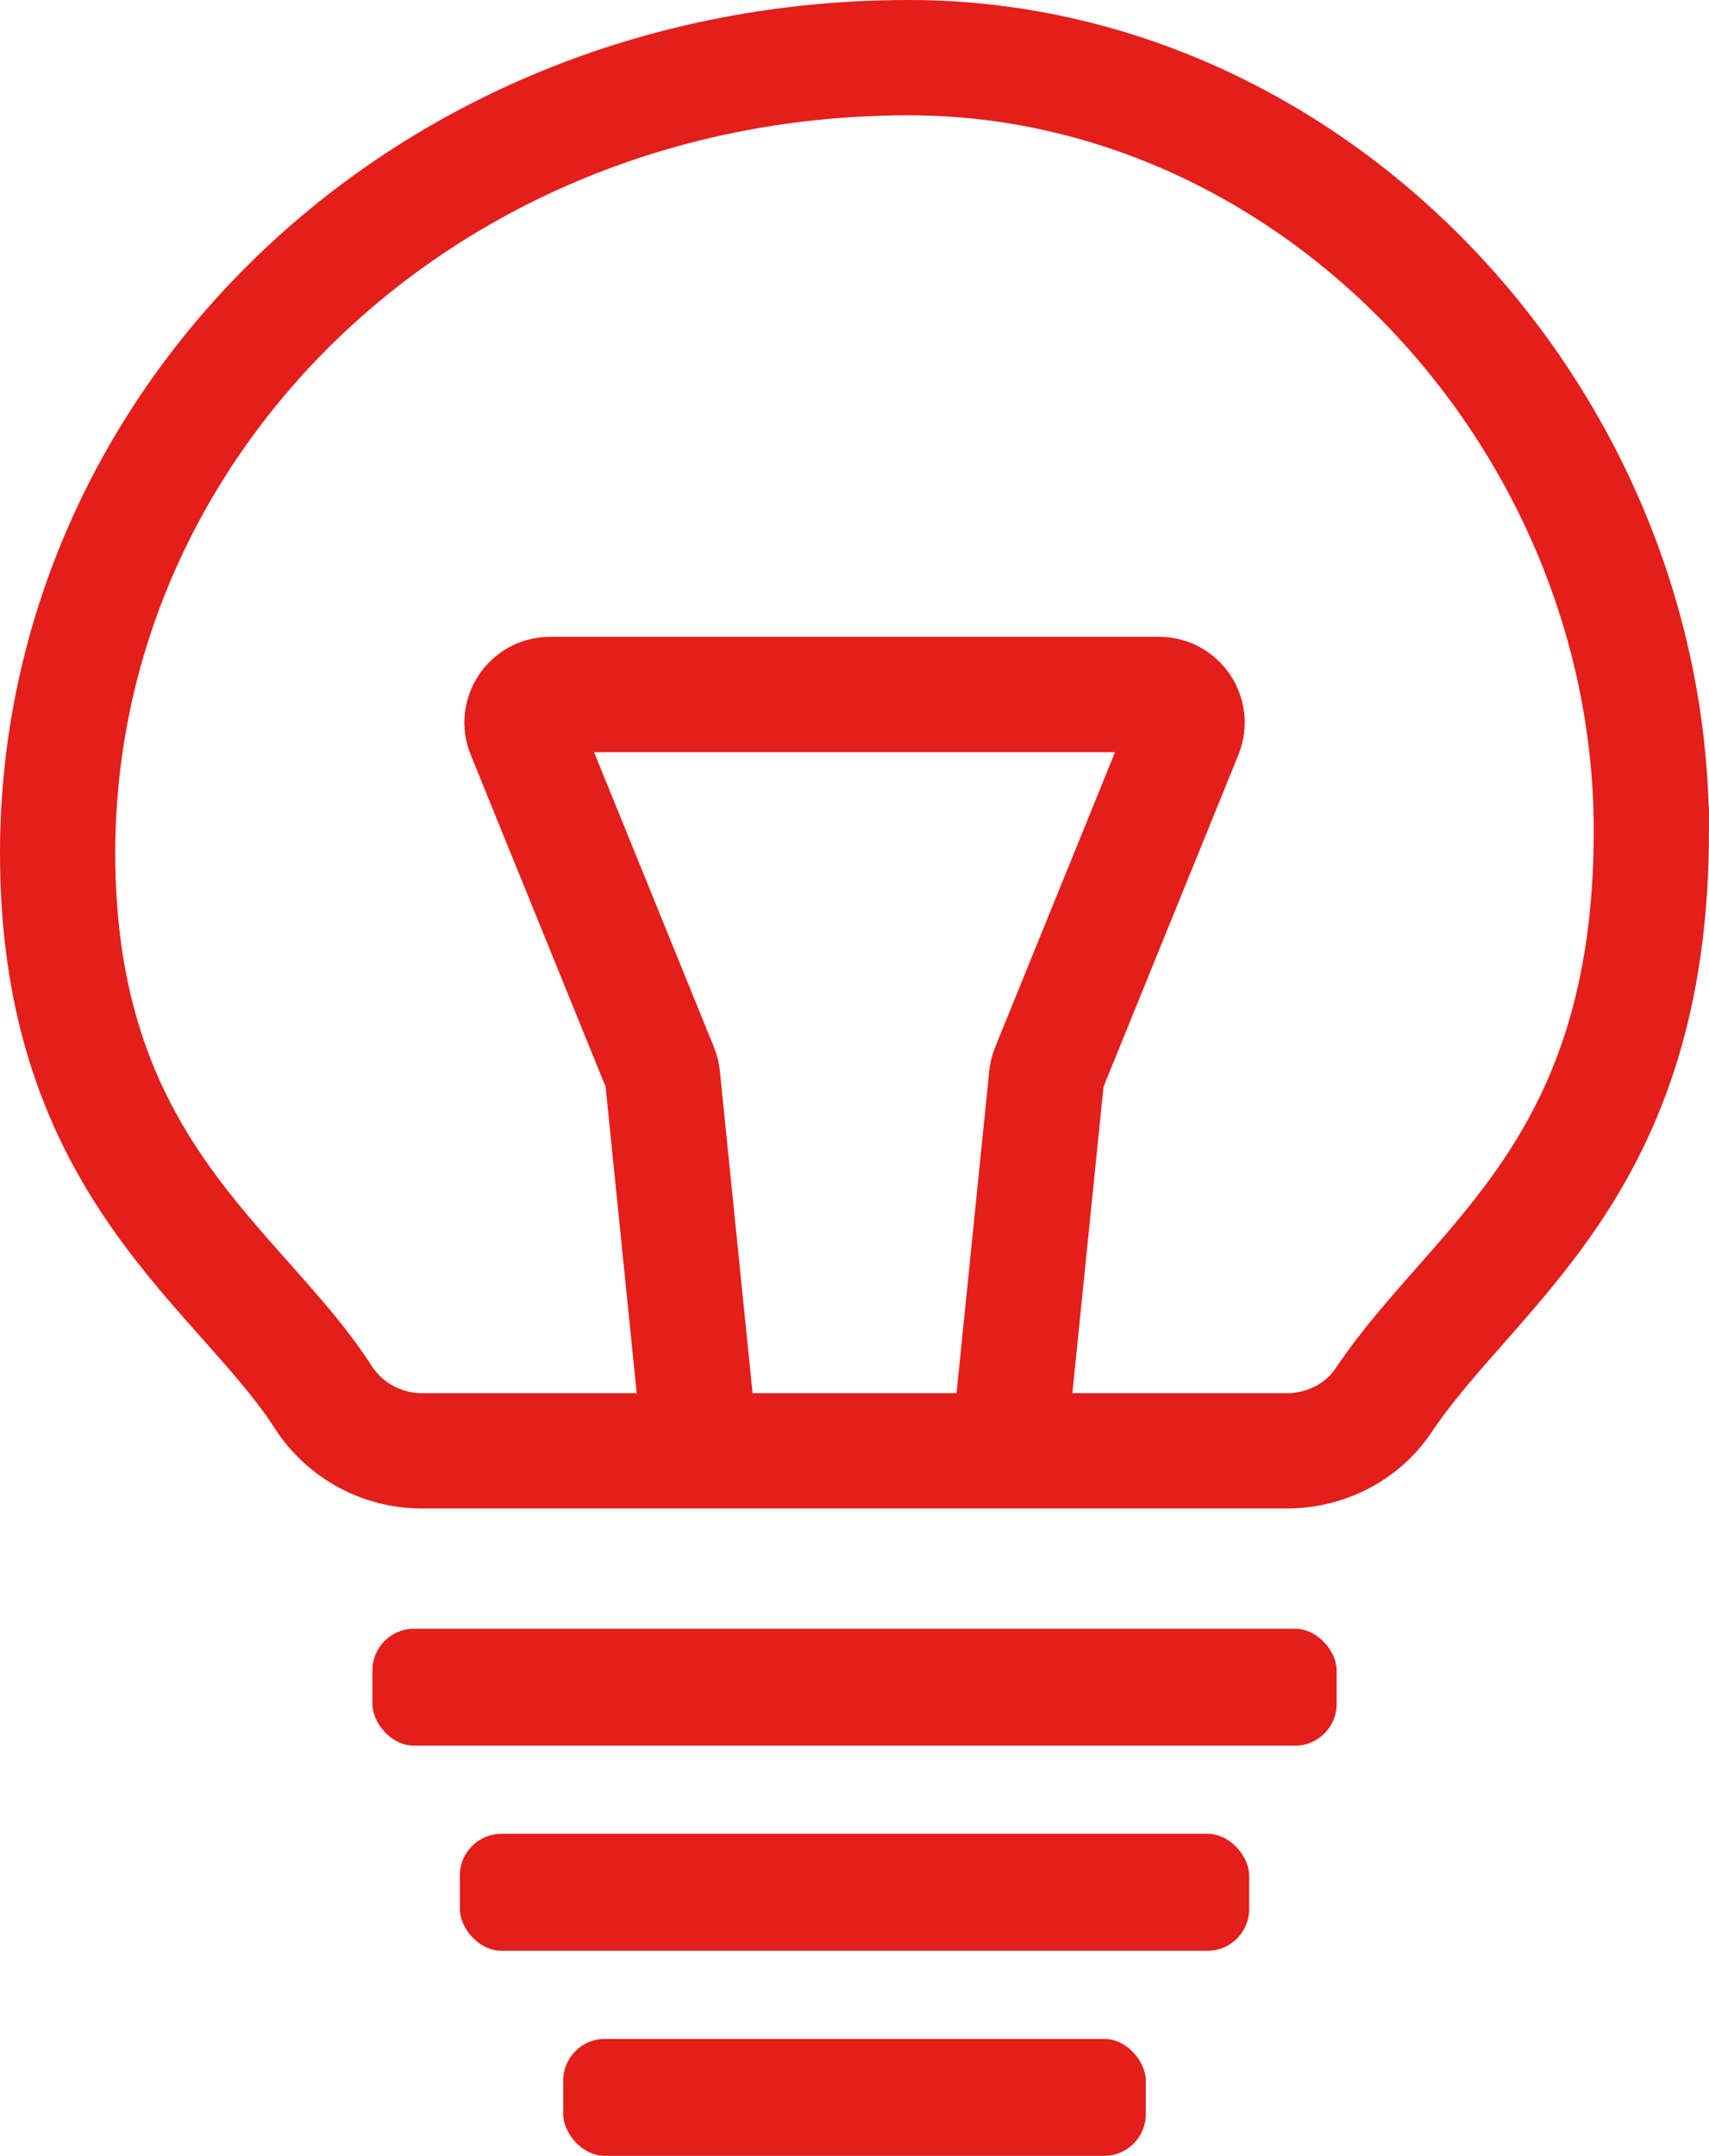
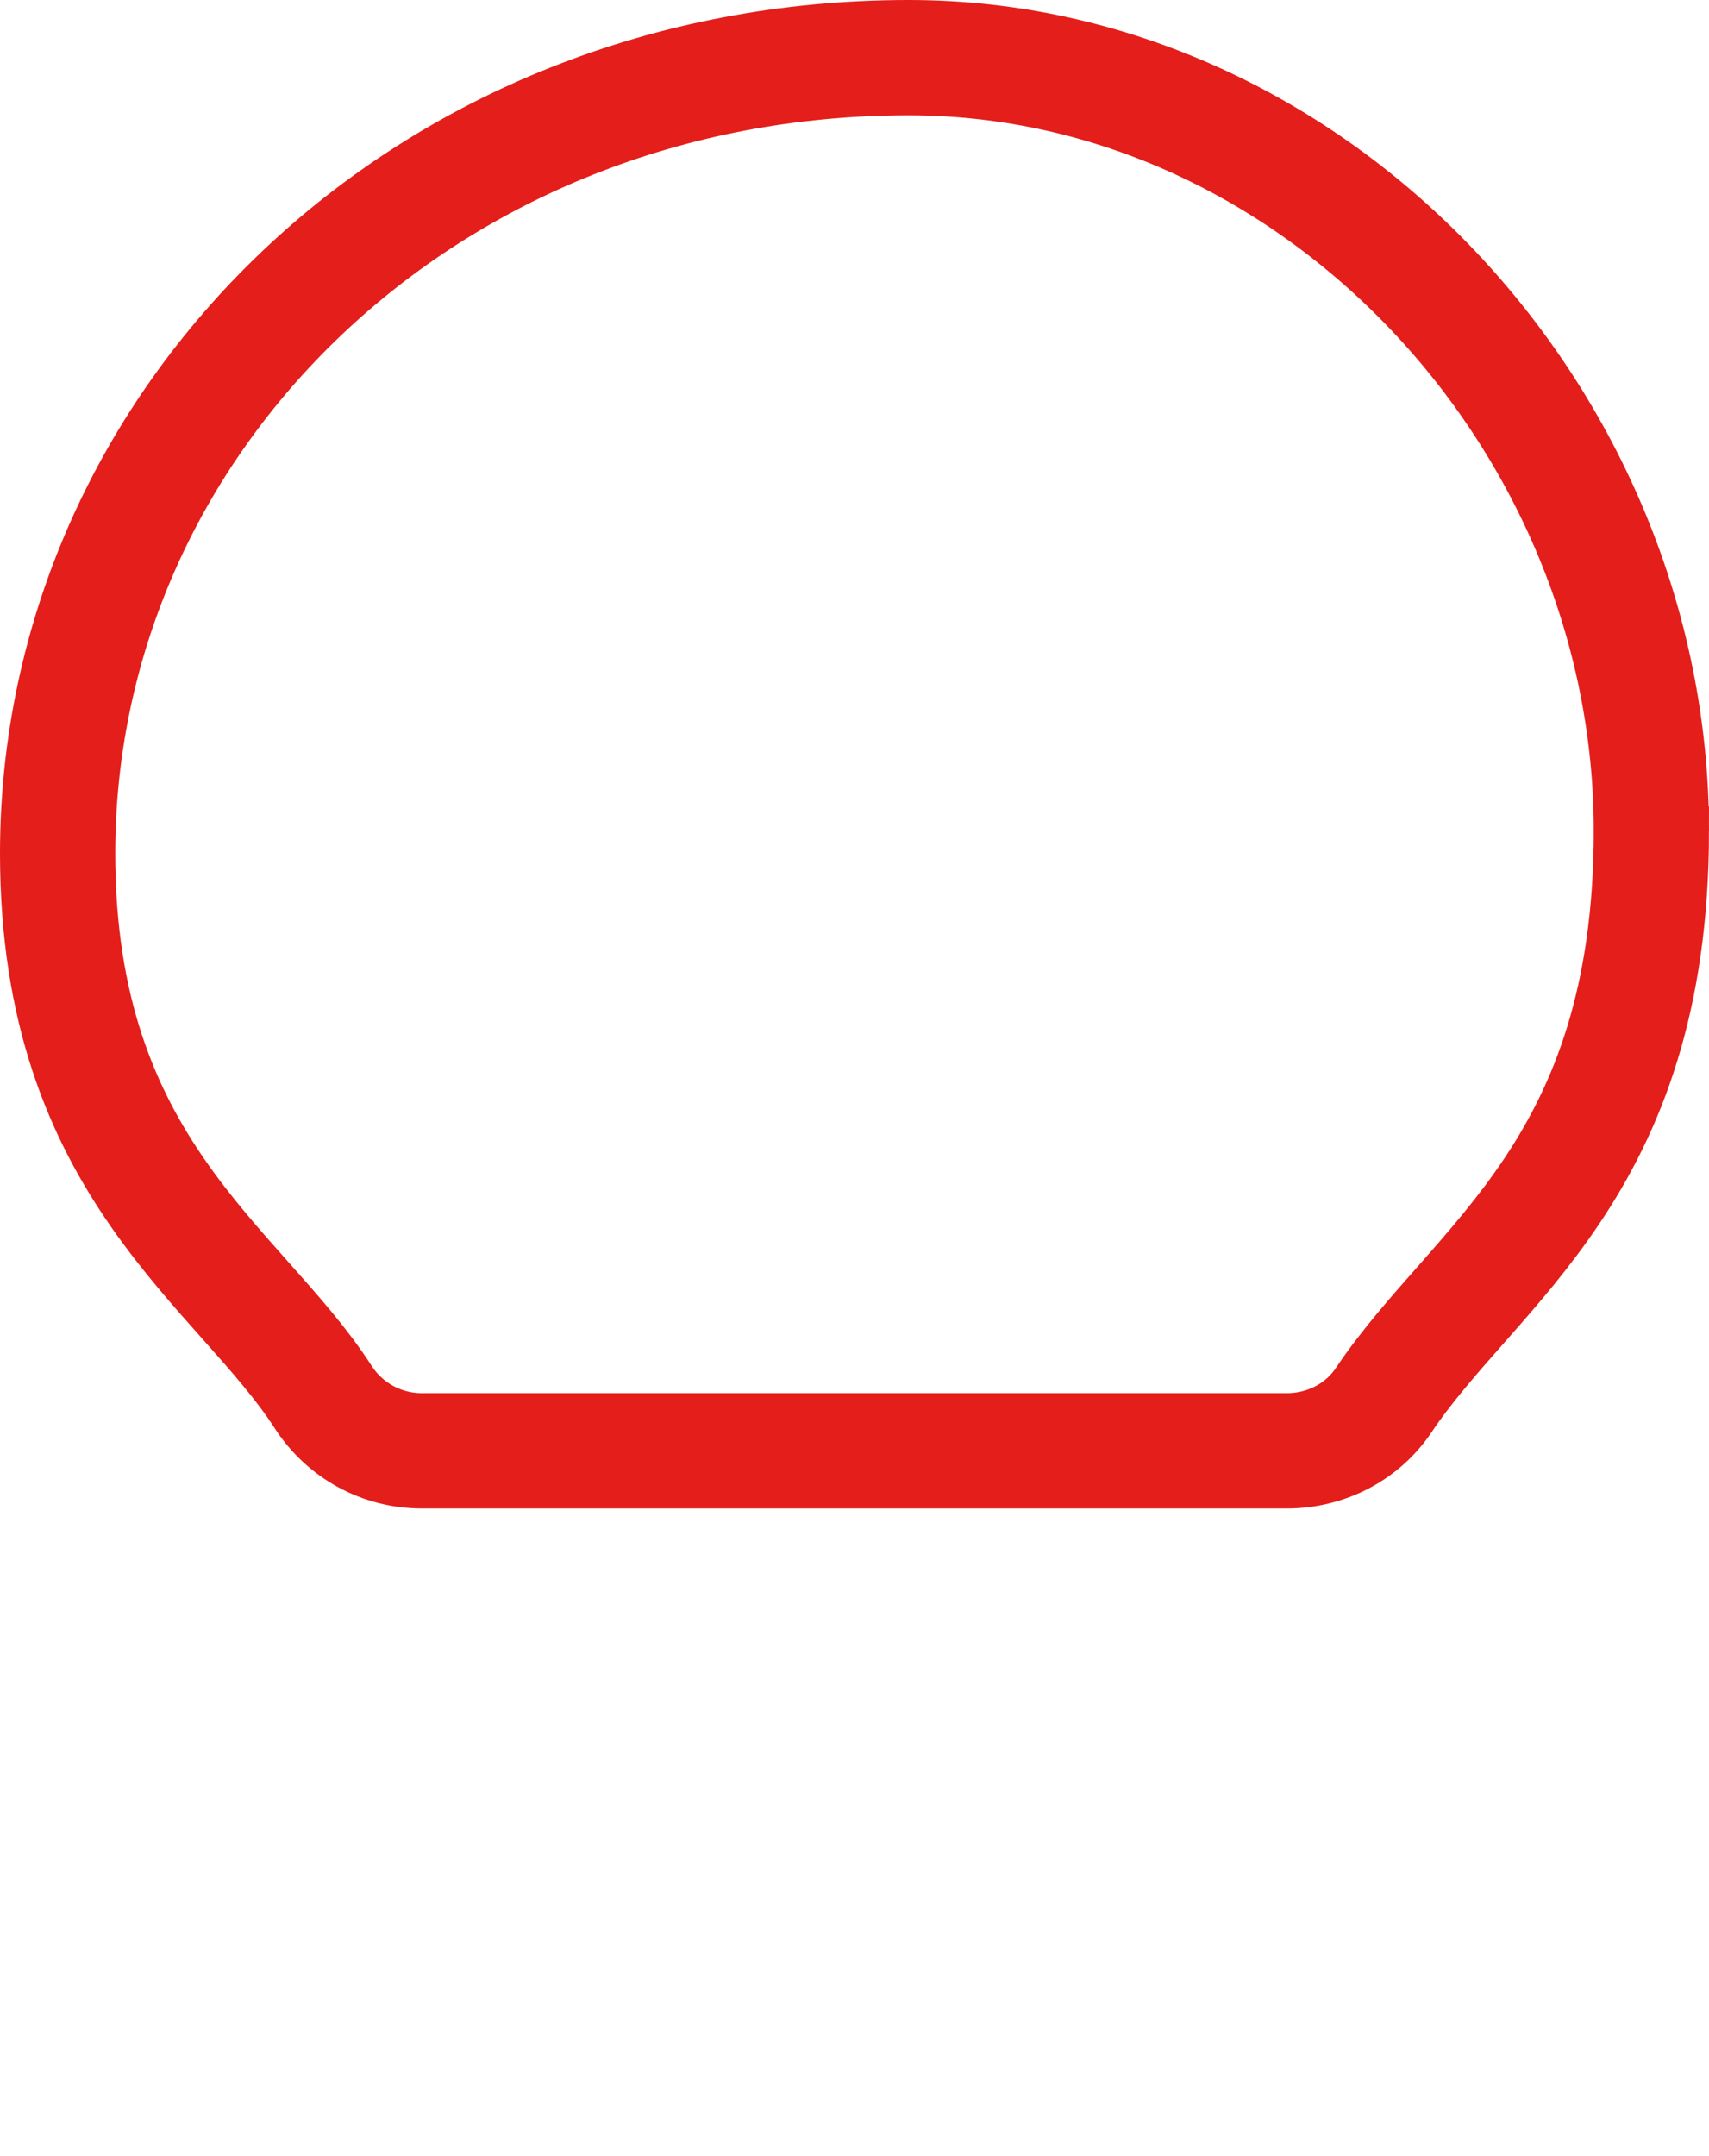
<svg xmlns="http://www.w3.org/2000/svg" width="44.485" height="56.083" viewBox="0 0 44.485 56.083" id="" class="icon lightBulb" data-name="light-bulb-incandescent" data-icon-family="marcher" data-copyright="Horo Design LTDA">
  <path fill="none" stroke="#E41E1A" stroke-width="3" stroke-miterlimit="10" d="M42.985 21.611c0 8.798-4.574 11.242-6.971 14.817-.559.834-1.514 1.314-2.517 1.314H10.98c-1.04 0-2.003-.525-2.567-1.398C6.21 32.931 1.5 30.409 1.5 22.2 1.5 10.918 11.085 1.5 23.652 1.5c10.597 0 19.333 9.418 19.333 20.111Z" />
-   <rect fill="#E41E1A" stroke-width="0" x="9.694" y="42.371" width="25.098" height="3.041" rx="1.082" ry="1.082" />
-   <rect fill="#E41E1A" stroke-width="0" x="11.97" y="47.706" width="20.545" height="3.041" rx="1.082" ry="1.082" />
-   <rect fill="#E41E1A" stroke-width="0" x="14.661" y="53.041" width="15.163" height="3.041" rx="1.082" ry="1.082" />
-   <path fill="none" stroke="#E41E1A" stroke-width="3" stroke-miterlimit="10" d="m18.234 37.743-.989-9.734c-.007-.069-.024-.137-.05-.201l-3.553-8.738c-.195-.479.158-1.003.675-1.003h15.854c.517 0 .869.524.675 1.003l-3.553 8.738c-.026.064-.043.132-.05.201l-.989 9.734" />
</svg>